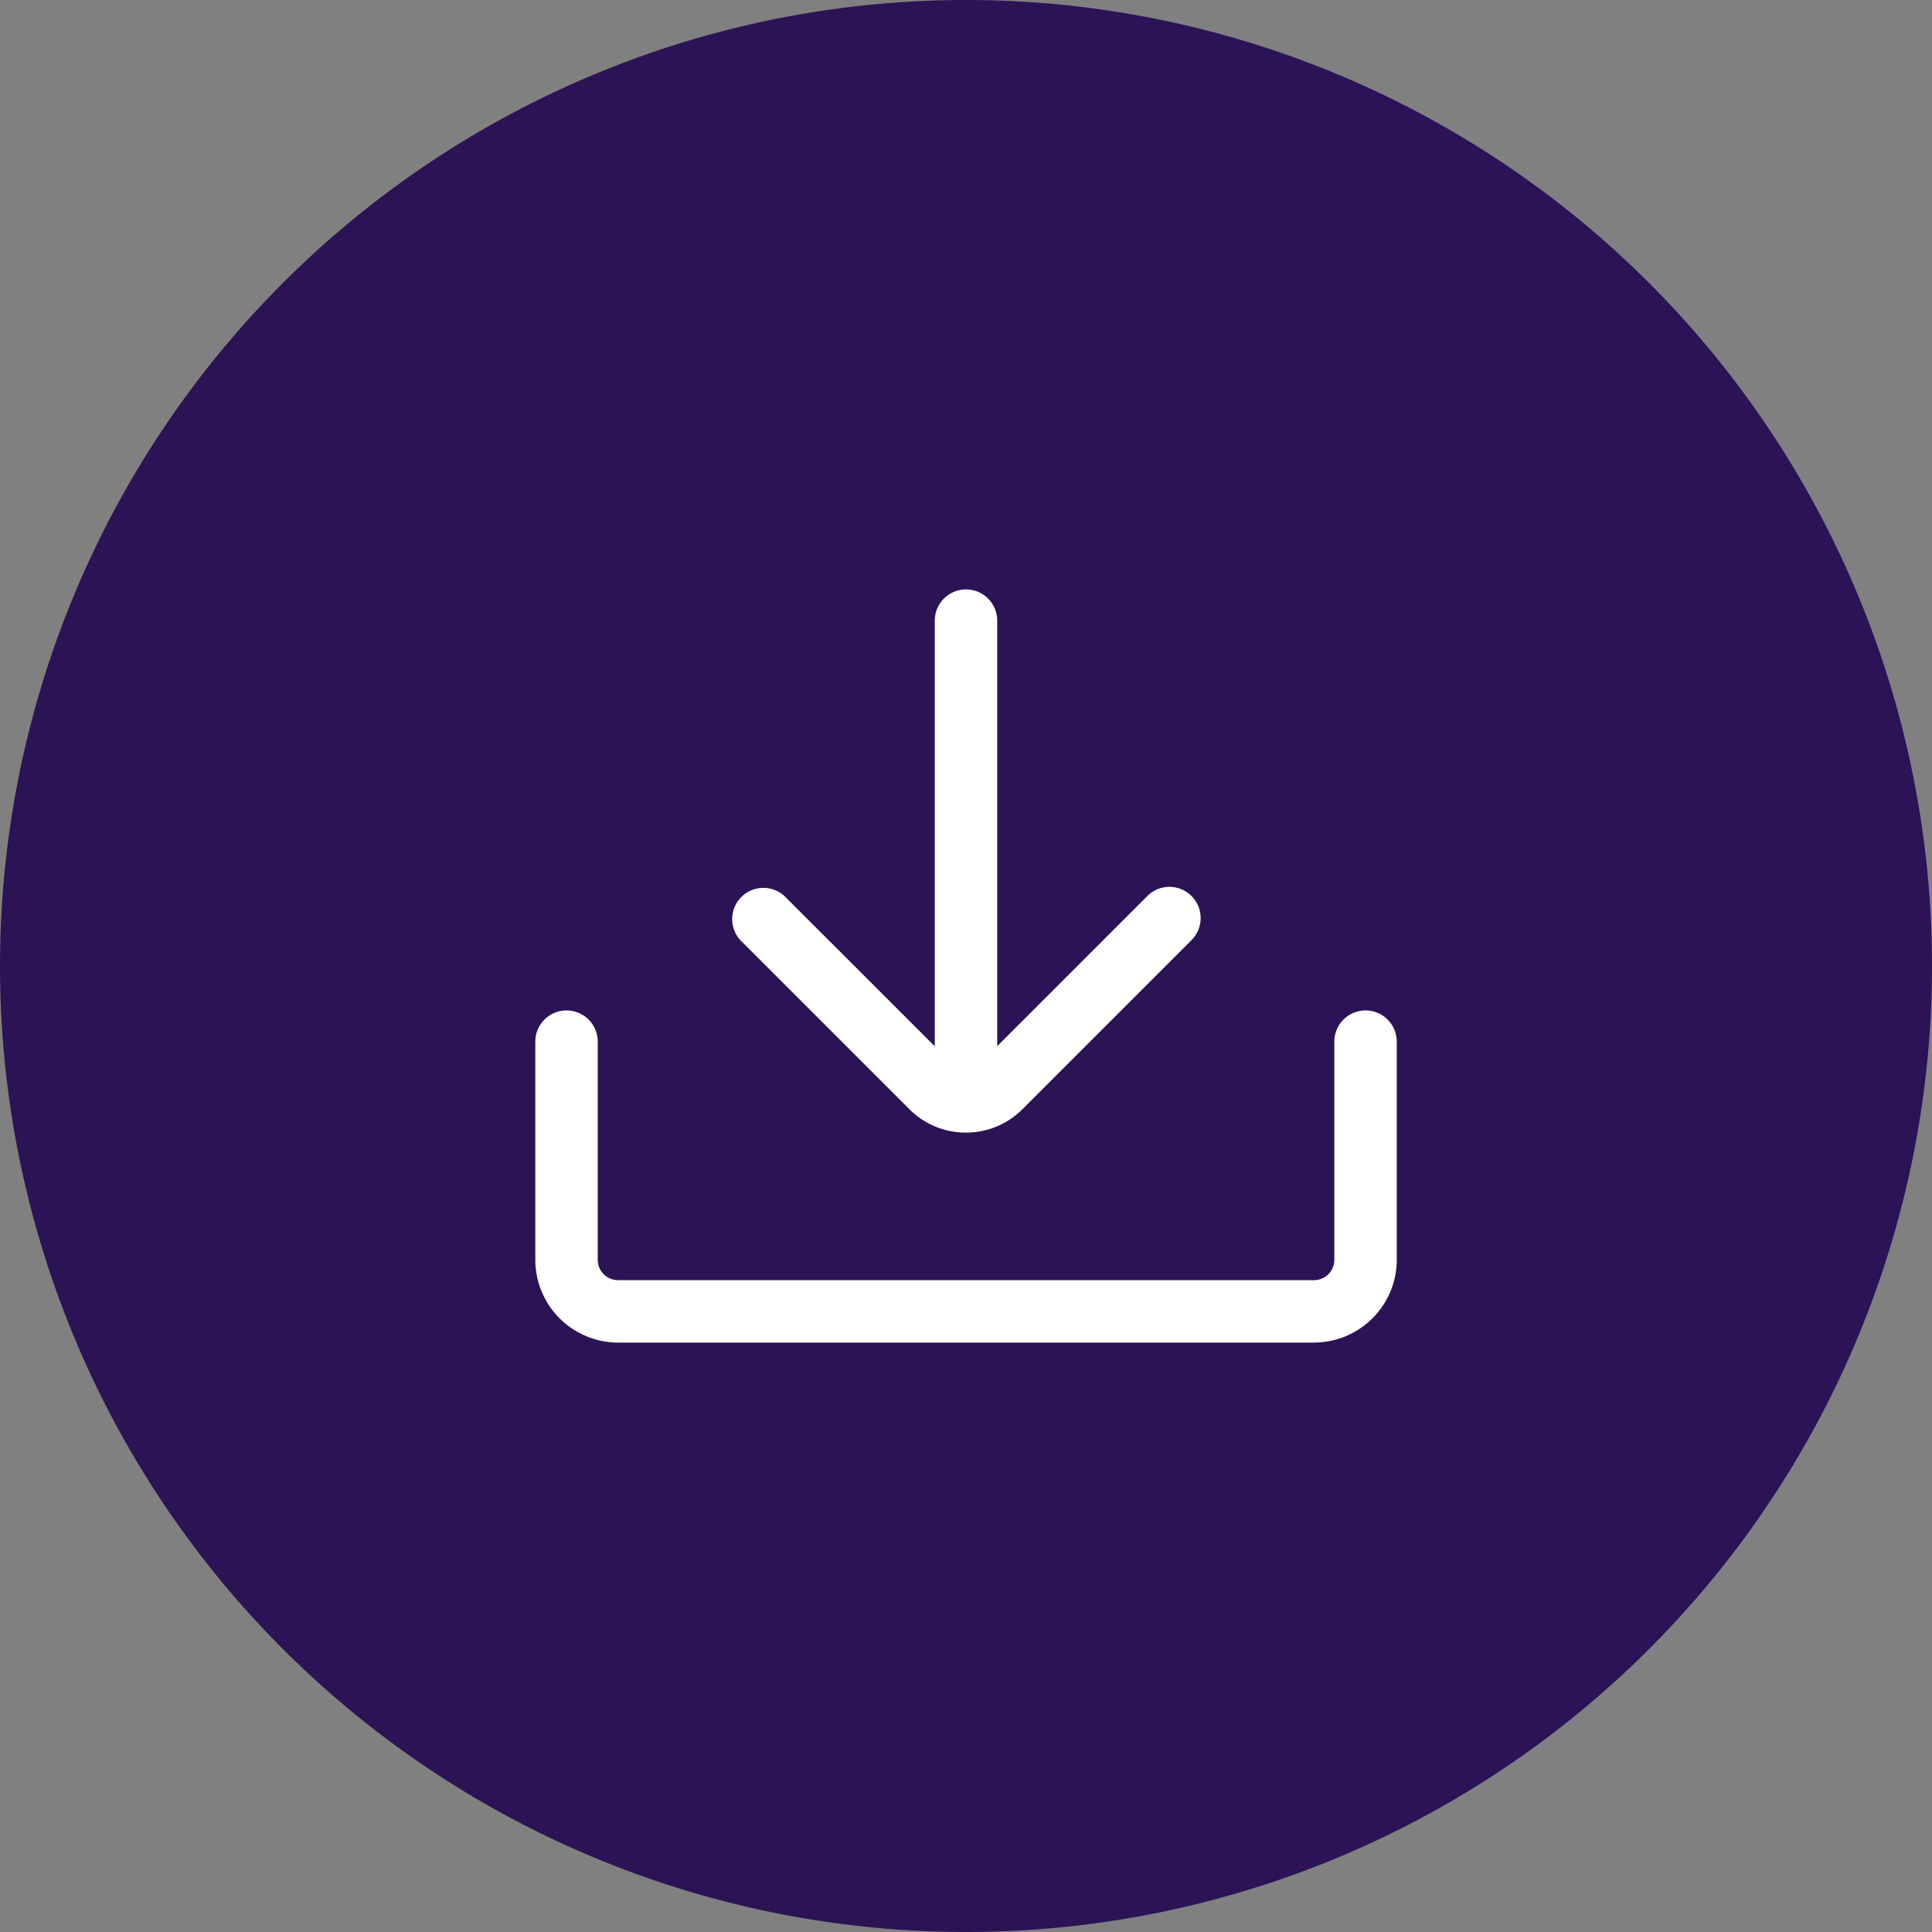
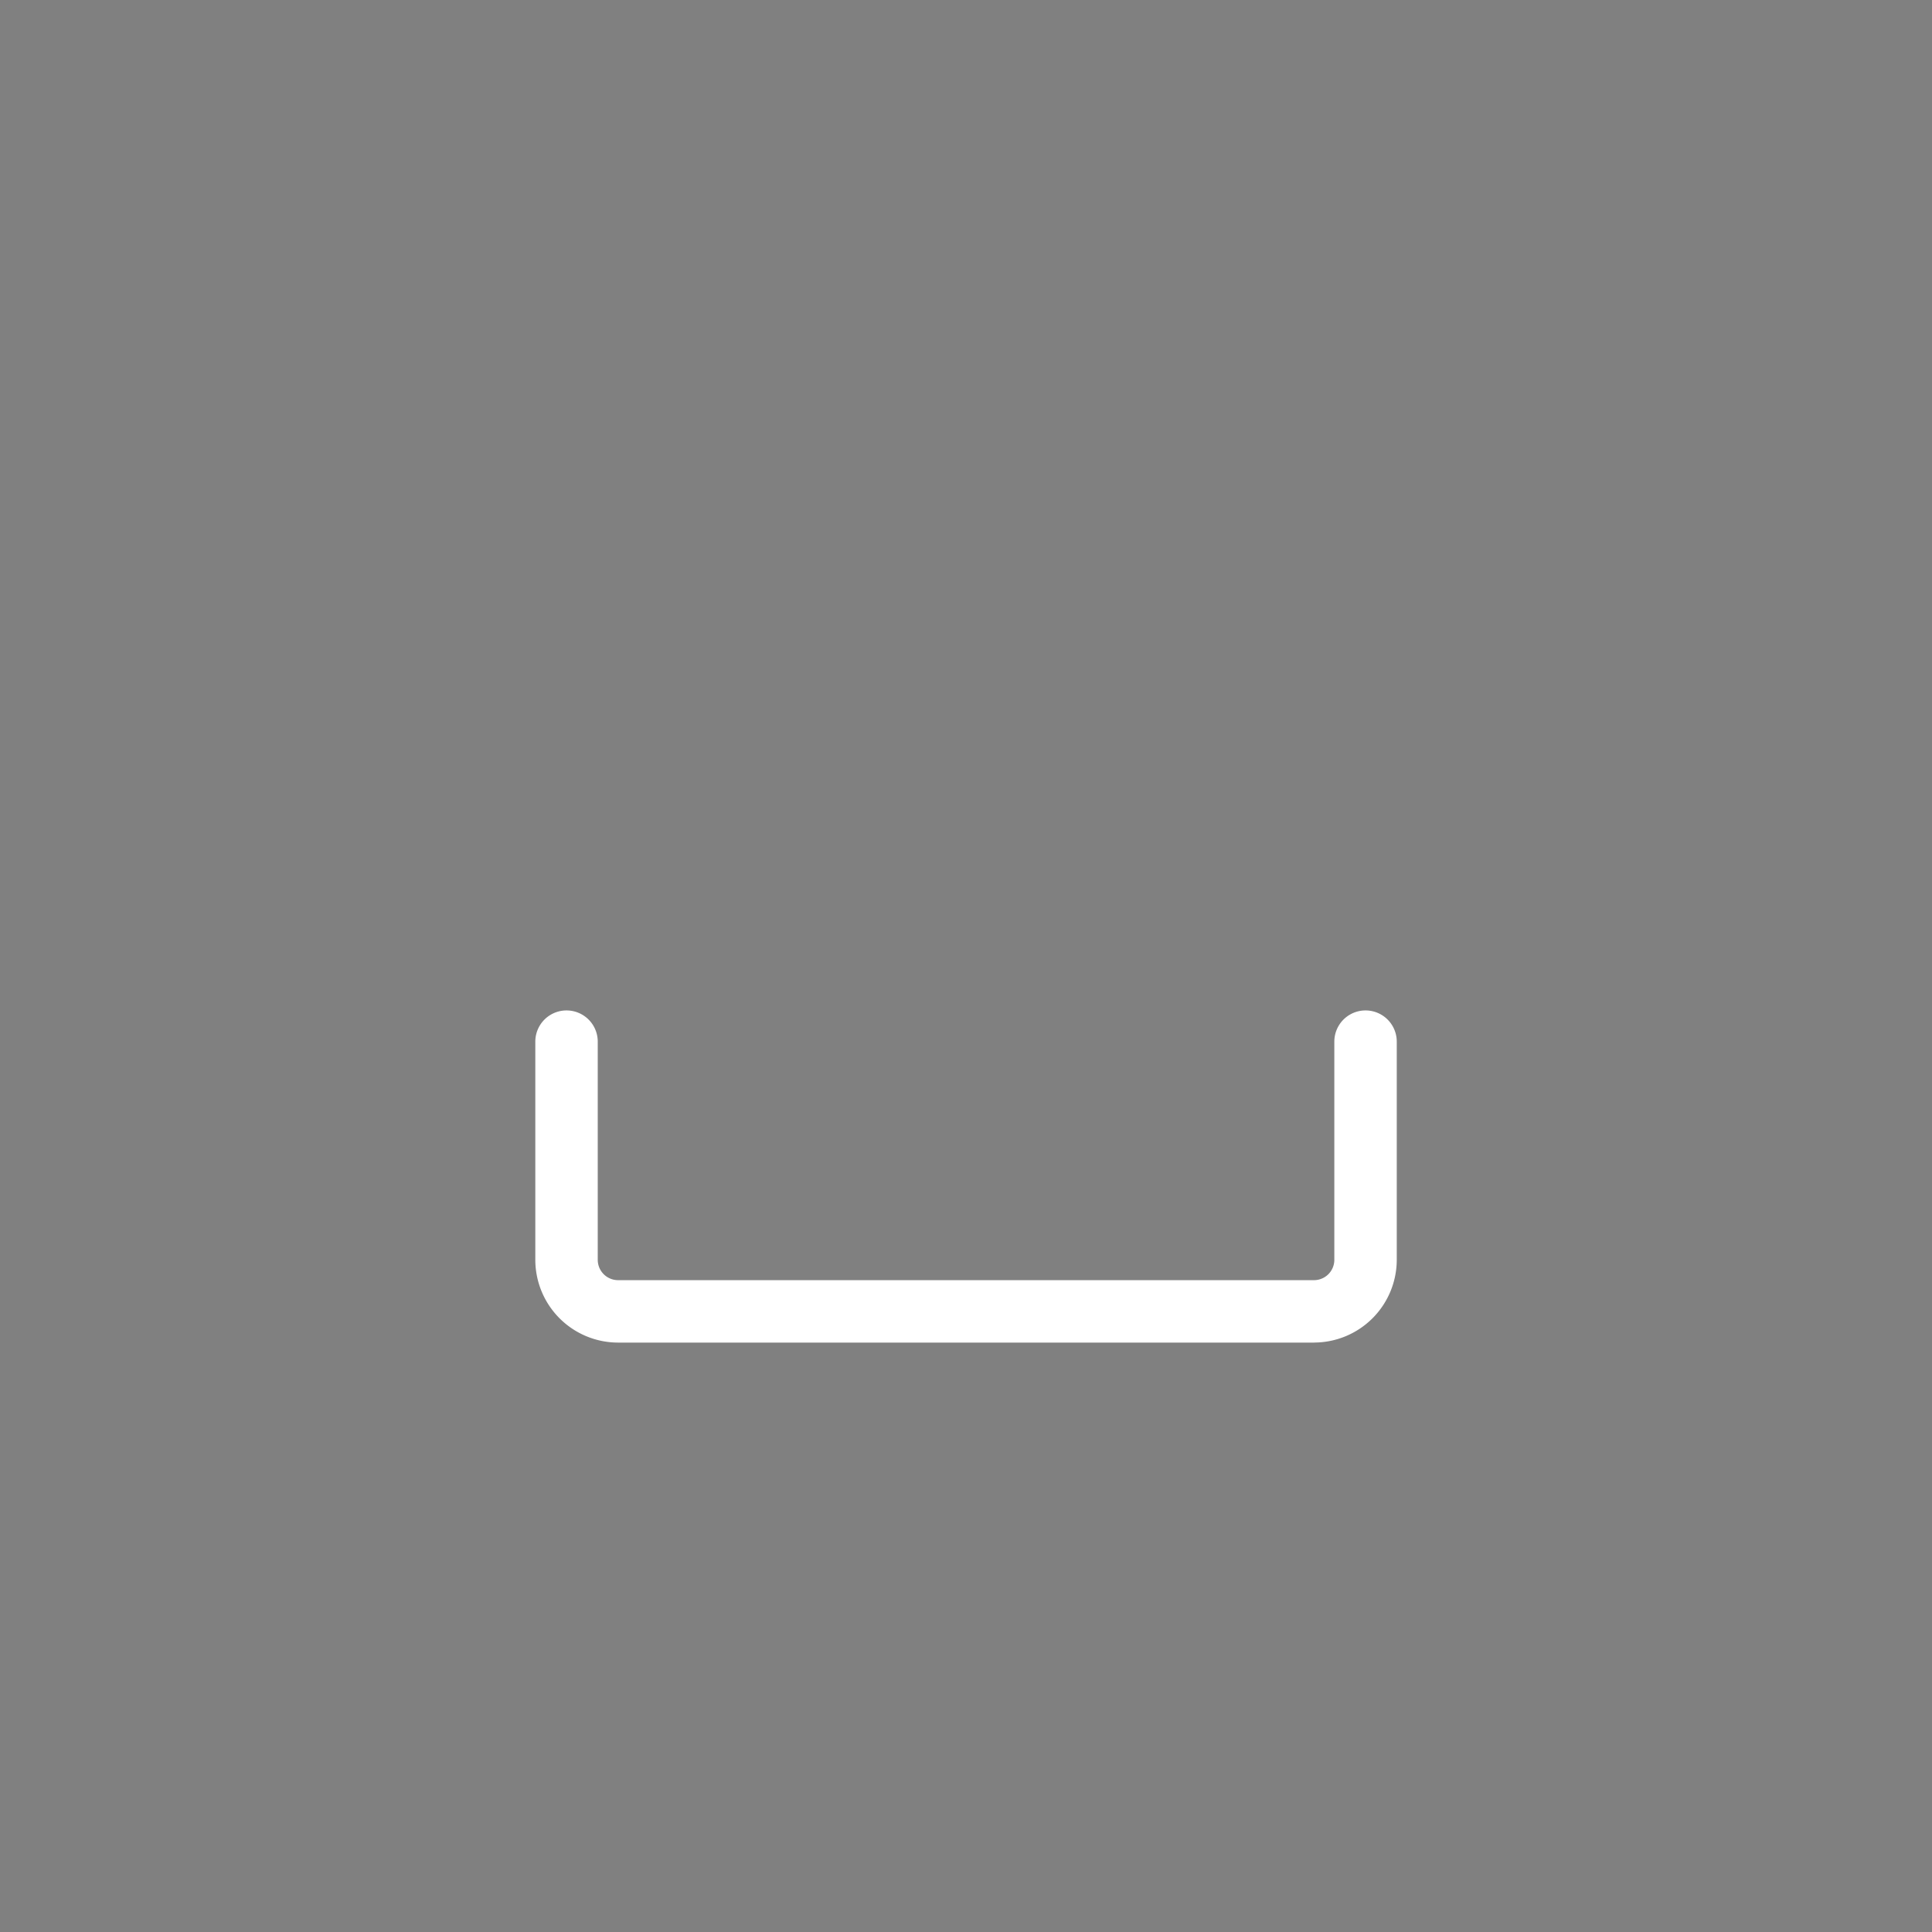
<svg xmlns="http://www.w3.org/2000/svg" id="Group_4395" data-name="Group 4395" width="51" height="51" viewBox="0 0 51 51">
  <rect x="0" y="0" width="51" height="51" fill="#808080" stroke="none" />
  <g id="Group_2098" data-name="Group 2098" transform="translate(0 0)">
-     <path id="Path_31619" data-name="Path 31619" d="M25.5,0A25.5,25.5,0,1,1,0,25.5,25.5,25.5,0,0,1,25.5,0Z" transform="translate(0)" fill="#2b1356" />
-   </g>
+     </g>
  <g id="import_5_" data-name="import (5)" transform="translate(14.131 15.559)">
-     <path id="Path_35858" data-name="Path 35858" d="M17.074,14.906a.823.823,0,0,1-.824-.824V1.761a.824.824,0,0,1,1.648,0V14.082a.824.824,0,0,1-.824.824Z" transform="translate(-5.705 -0.937)" fill="#fff" />
-     <path id="Path_35859" data-name="Path 35859" d="M14.3,19.345a2.1,2.1,0,0,1-1.491-.617l-4.45-4.45a.824.824,0,0,1,1.165-1.165l4.45,4.45a.461.461,0,0,0,.653,0l4.45-4.45a.824.824,0,1,1,1.165,1.165l-4.45,4.45a2.1,2.1,0,0,1-1.491.617Z" transform="translate(-2.934 -5.006)" fill="#fff" />
    <path id="Path_35860" data-name="Path 35860" d="M20.805,29.529H2.434A2.187,2.187,0,0,1,.25,27.344V21.585a.824.824,0,0,1,1.648,0v5.759a.537.537,0,0,0,.537.537H20.805a.537.537,0,0,0,.537-.537V21.585a.824.824,0,1,1,1.648,0v5.759a2.187,2.187,0,0,1-2.184,2.184Z" transform="translate(-0.25 -9.647)" fill="#fff" />
  </g>
</svg>